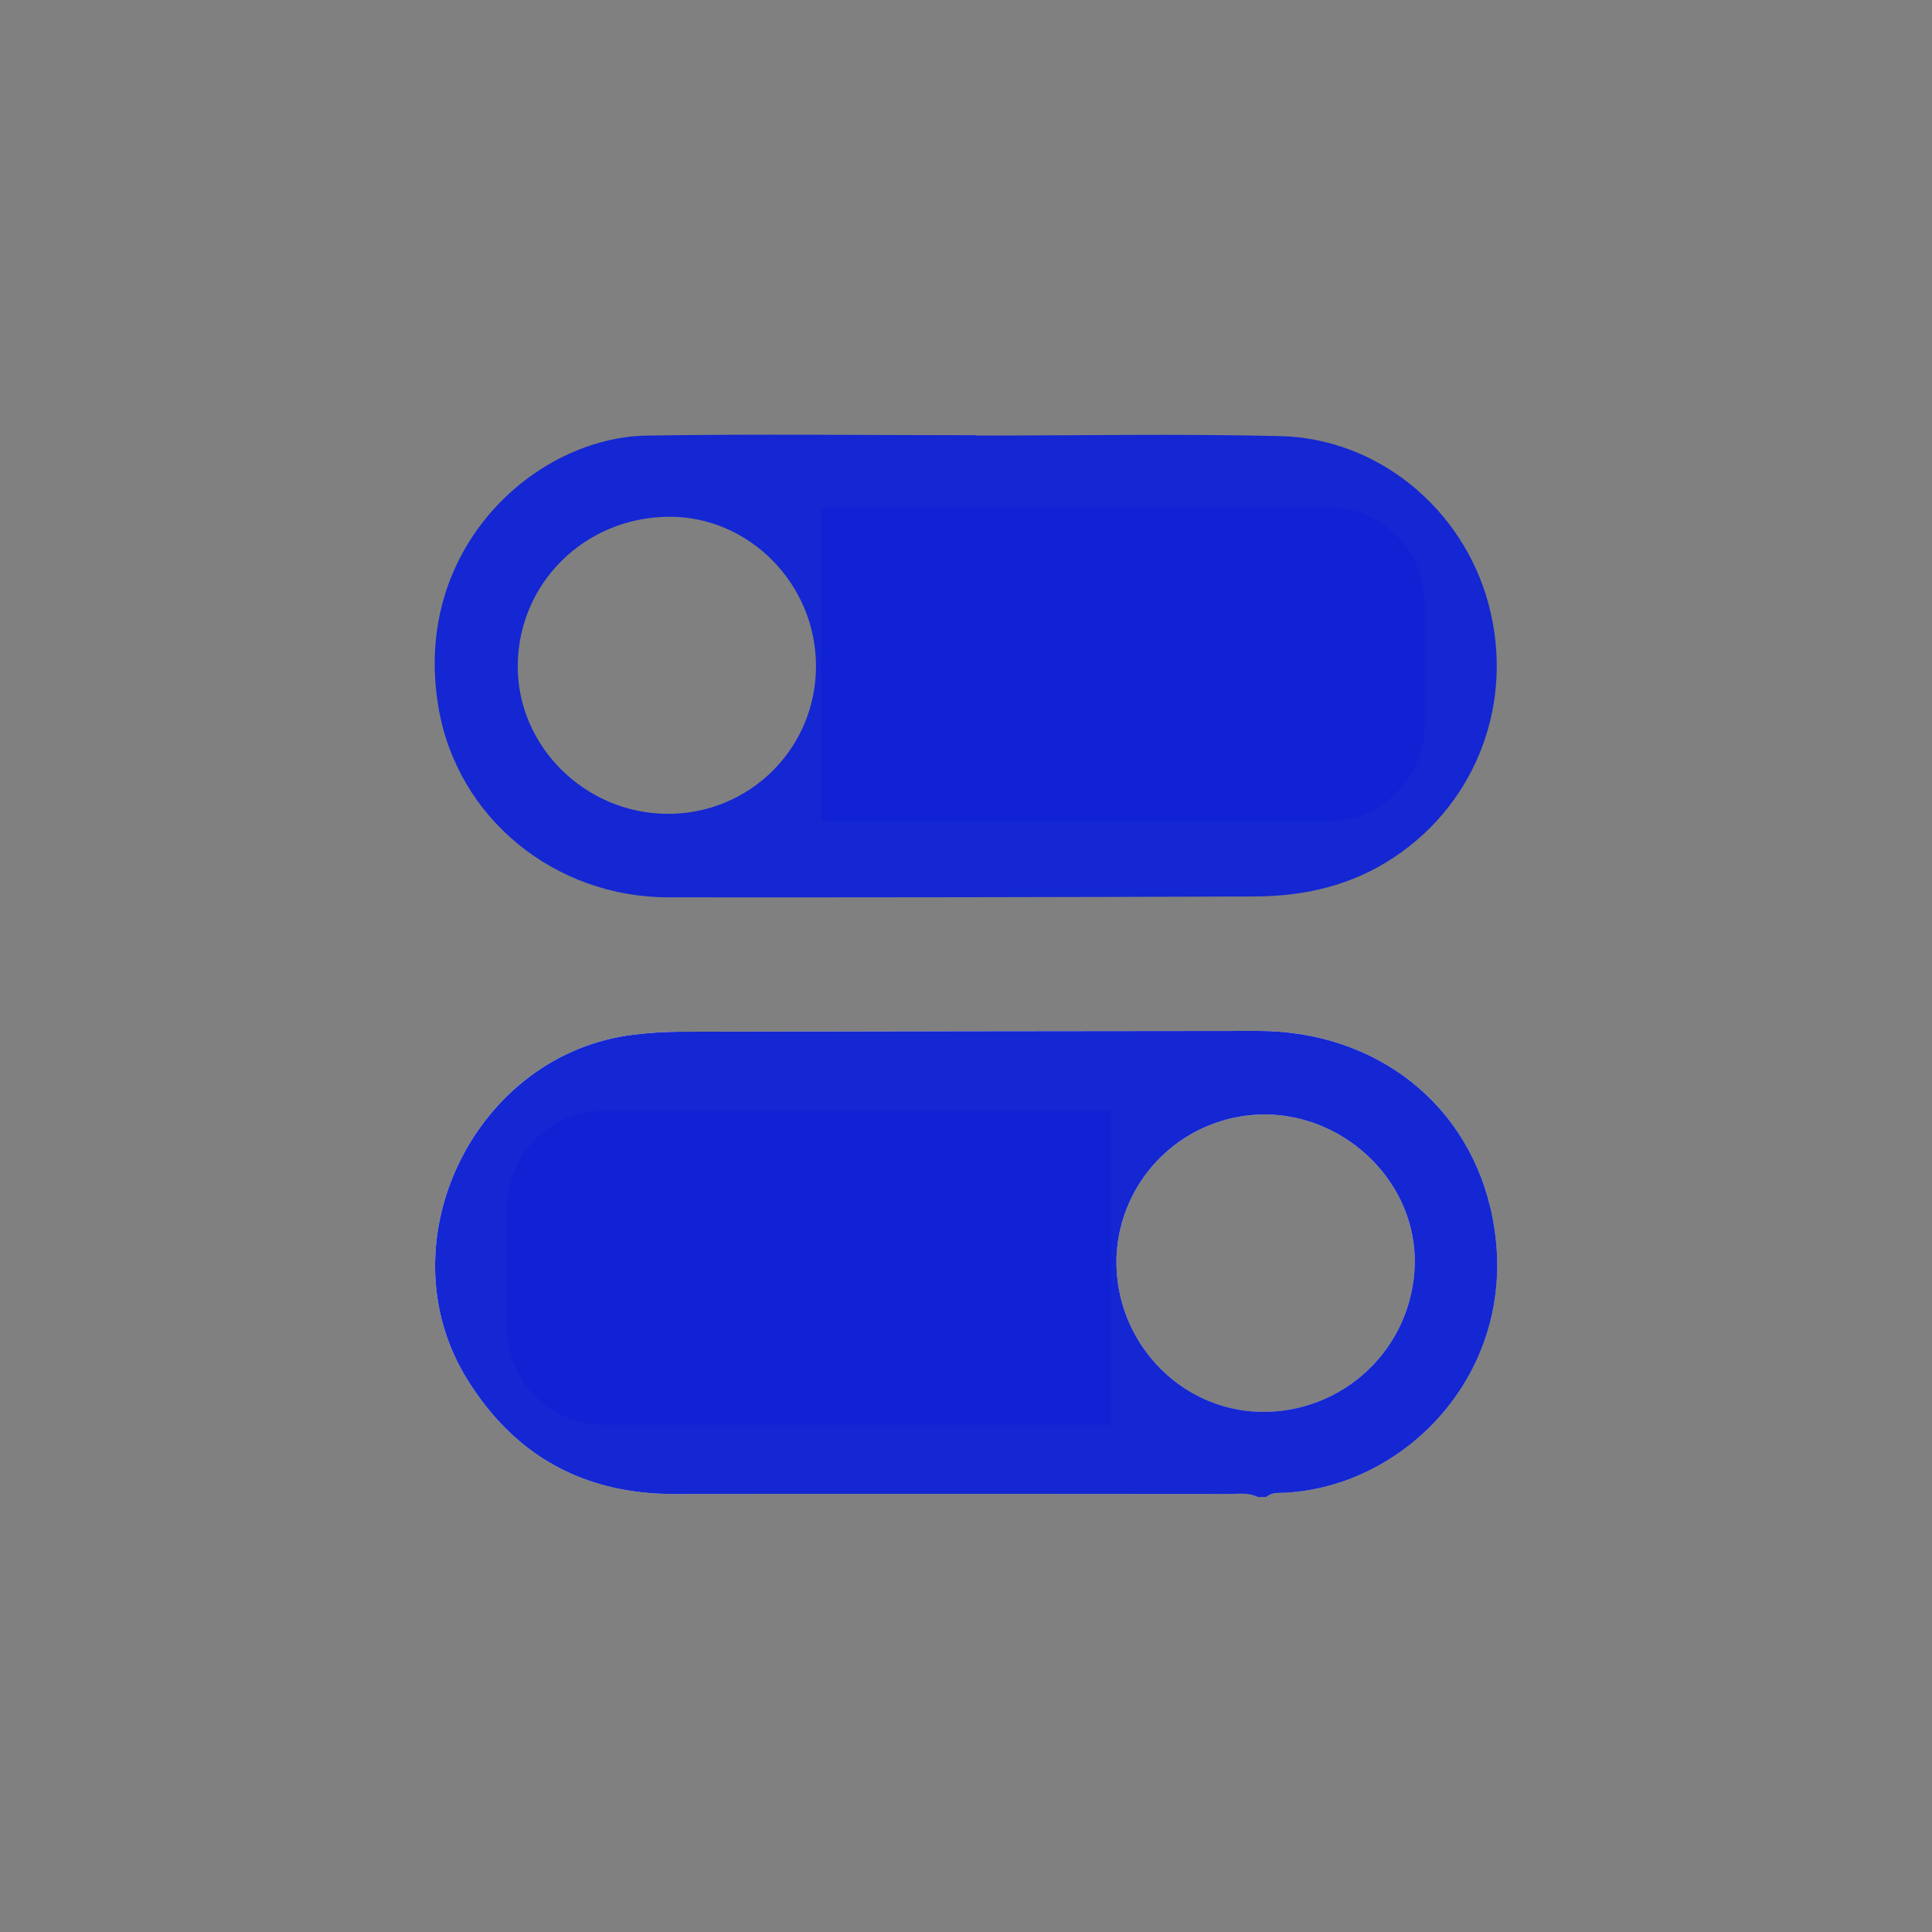
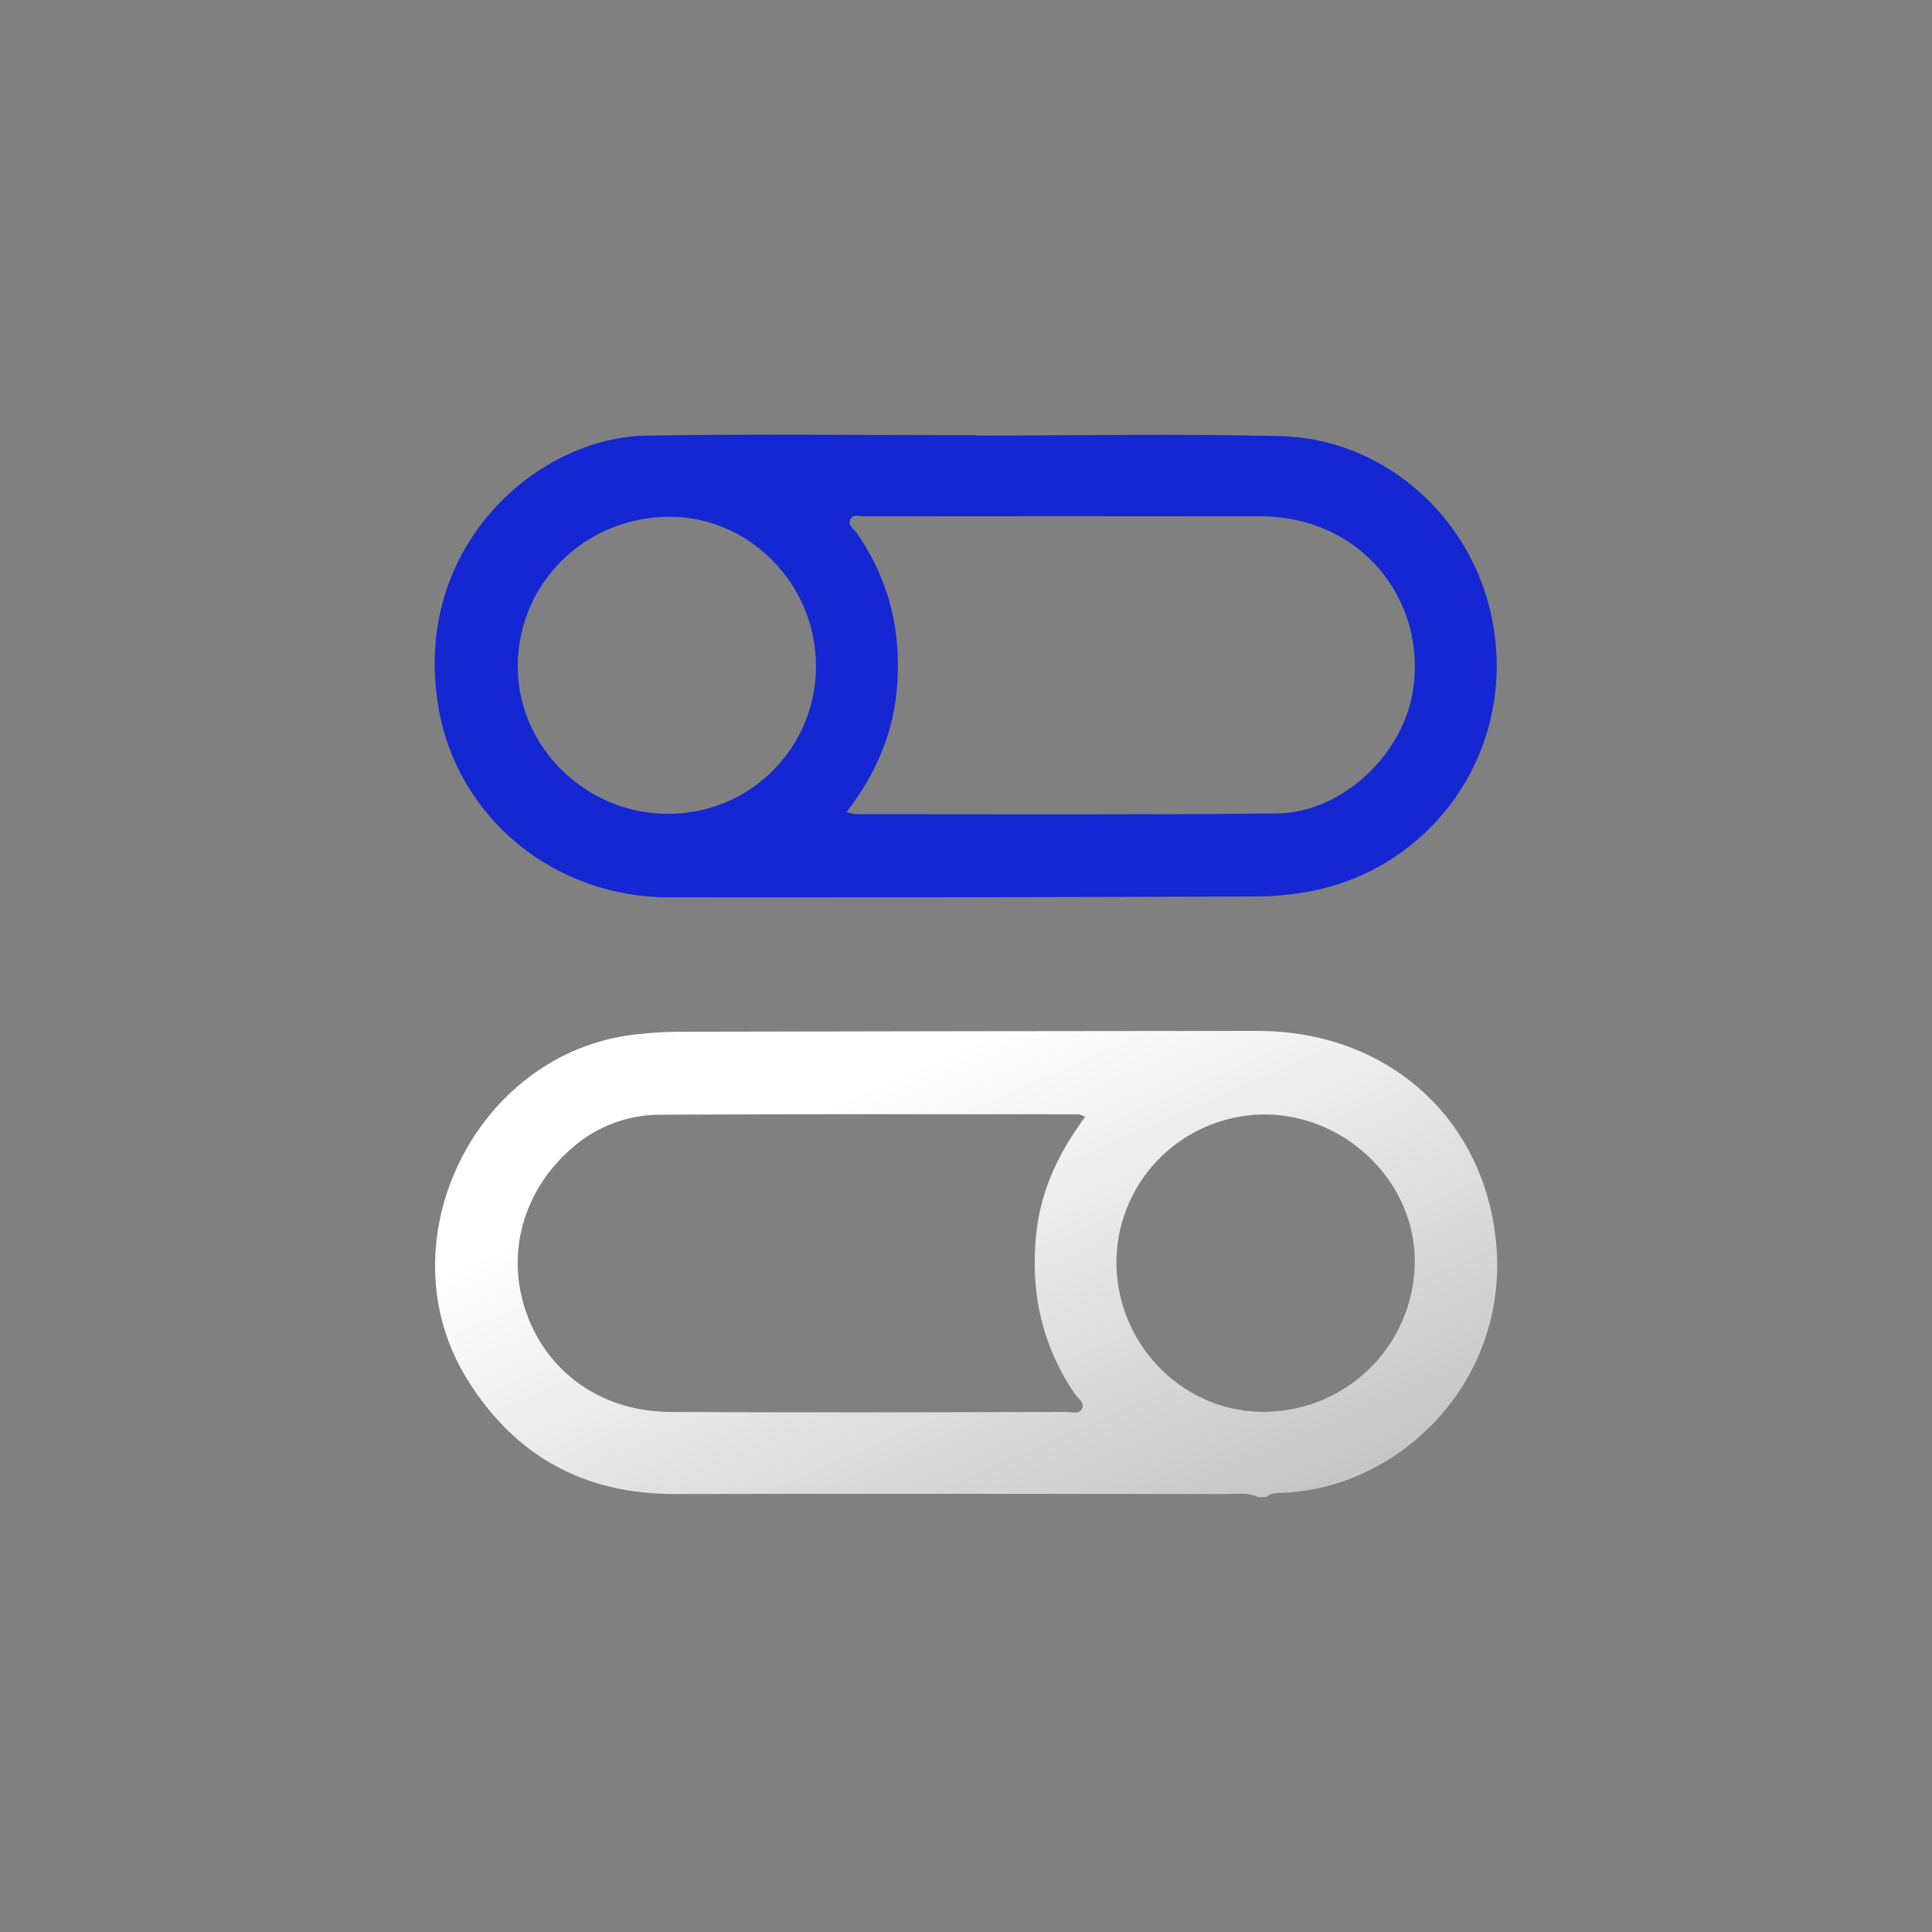
<svg xmlns="http://www.w3.org/2000/svg" width="80" height="80" viewBox="0 0 80 80" fill="none">
  <rect x="0" y="0" width="80" height="80" fill="#808080" stroke="none" />
  <path d="M52.095 61.995C51.689 61.789 51.249 61.864 50.822 61.864C43.194 61.864 35.58 61.843 27.957 61.864C24.181 61.874 21.308 60.287 19.338 57.103C15.834 51.434 19.684 43.581 26.305 42.836C26.904 42.765 27.507 42.727 28.11 42.722C36.105 42.705 44.101 42.693 52.097 42.688C56.975 42.688 60.897 45.729 61.805 50.436C63.019 56.677 58.255 61.58 53.17 61.812C52.911 61.822 52.65 61.798 52.437 61.985L52.095 61.995ZM44.937 46.242C44.85 46.198 44.759 46.164 44.664 46.139C38.883 46.139 33.101 46.126 27.319 46.158C26.009 46.161 24.742 46.631 23.748 47.483C21.657 49.251 20.912 51.927 21.813 54.409C22.703 56.871 24.946 58.45 27.753 58.466C33.219 58.498 38.684 58.478 44.15 58.466C44.37 58.466 44.67 58.573 44.793 58.356C44.947 58.087 44.633 57.905 44.5 57.709C43.137 55.701 42.654 53.485 42.908 51.082C43.097 49.29 43.831 47.734 44.937 46.243V46.242ZM52.168 58.459C52.991 58.479 53.809 58.338 54.577 58.042C55.345 57.746 56.047 57.302 56.643 56.735C57.239 56.168 57.717 55.489 58.05 54.738C58.382 53.986 58.563 53.176 58.582 52.355C58.664 49.065 55.853 46.217 52.471 46.148C50.856 46.124 49.297 46.735 48.129 47.849C46.961 48.963 46.279 50.491 46.23 52.103C46.148 55.516 48.824 58.377 52.168 58.46V58.459Z" fill="url(#paint0_linear_13200_61916)" />
-   <path d="M52.095 61.995C51.689 61.789 51.249 61.864 50.822 61.864C43.194 61.864 35.58 61.843 27.957 61.864C24.181 61.874 21.308 60.287 19.338 57.103C15.834 51.434 19.684 43.581 26.305 42.836C26.904 42.765 27.507 42.727 28.11 42.722C36.105 42.705 44.101 42.693 52.097 42.688C56.975 42.688 60.897 45.729 61.805 50.436C63.019 56.677 58.255 61.58 53.17 61.812C52.911 61.822 52.65 61.798 52.437 61.985L52.095 61.995ZM44.937 46.242C44.85 46.198 44.759 46.164 44.664 46.139C38.883 46.139 33.101 46.126 27.319 46.158C26.009 46.161 24.742 46.631 23.748 47.483C21.657 49.251 20.912 51.927 21.813 54.409C22.703 56.871 24.946 58.45 27.753 58.466C33.219 58.498 38.684 58.478 44.15 58.466C44.37 58.466 44.67 58.573 44.793 58.356C44.947 58.087 44.633 57.905 44.5 57.709C43.137 55.701 42.654 53.485 42.908 51.082C43.097 49.29 43.831 47.734 44.937 46.243V46.242ZM52.168 58.459C52.991 58.479 53.809 58.338 54.577 58.042C55.345 57.746 56.047 57.302 56.643 56.735C57.239 56.168 57.717 55.489 58.05 54.738C58.382 53.986 58.563 53.176 58.582 52.355C58.664 49.065 55.853 46.217 52.471 46.148C50.856 46.124 49.297 46.735 48.129 47.849C46.961 48.963 46.279 50.491 46.23 52.103C46.148 55.516 48.824 58.377 52.168 58.46V58.459Z" fill="#1427D2" />
  <path d="M40.428 18.036C44.628 18.036 48.831 17.956 53.028 18.059C57.067 18.159 60.562 21.064 61.627 24.975C62.734 29.043 61.162 33.203 57.747 35.485C55.971 36.672 54.019 37.114 51.946 37.121C43.861 37.151 35.776 37.163 27.69 37.157C22.973 37.157 18.93 33.885 18.155 29.28C17.037 22.716 22.165 18.109 26.792 18.036C31.345 17.965 35.882 18.021 40.428 18.021V18.036ZM35.053 33.626C35.18 33.664 35.309 33.694 35.44 33.714C41.253 33.714 47.064 33.742 52.875 33.684C55.415 33.658 57.842 31.494 58.423 29.01C59.29 25.253 56.639 21.393 52.182 21.379C46.716 21.372 41.25 21.372 35.783 21.379C35.589 21.379 35.332 21.293 35.22 21.486C35.074 21.736 35.35 21.89 35.471 22.063C36.858 24.059 37.369 26.271 37.123 28.68C36.932 30.496 36.23 32.099 35.055 33.626H35.053ZM27.652 33.698C28.459 33.702 29.258 33.547 30.003 33.241C30.749 32.935 31.427 32.484 31.997 31.915C32.568 31.346 33.02 30.67 33.327 29.926C33.634 29.181 33.791 28.384 33.788 27.578C33.788 24.18 31.014 21.374 27.694 21.398C24.227 21.422 21.474 24.127 21.439 27.54C21.404 30.895 24.237 33.698 27.654 33.698H27.652Z" fill="#1427D2" />
-   <path d="M21 50C21 47.791 22.791 46 25 46H46V59H25C22.791 59 21 57.209 21 55V50Z" fill="#1122D5" />
-   <path d="M59 25C59 22.791 57.209 21 55 21H34V34H55C57.209 34 59 32.209 59 30V25Z" fill="#1122D5" />
  <defs>
    <linearGradient id="paint0_linear_13200_61916" x1="24.452" y1="49.877" x2="37.601" y2="80.059" gradientUnits="userSpaceOnUse">
      <stop stop-color="white" />
      <stop offset="1" stop-color="white" stop-opacity="0.35" />
    </linearGradient>
  </defs>
</svg>